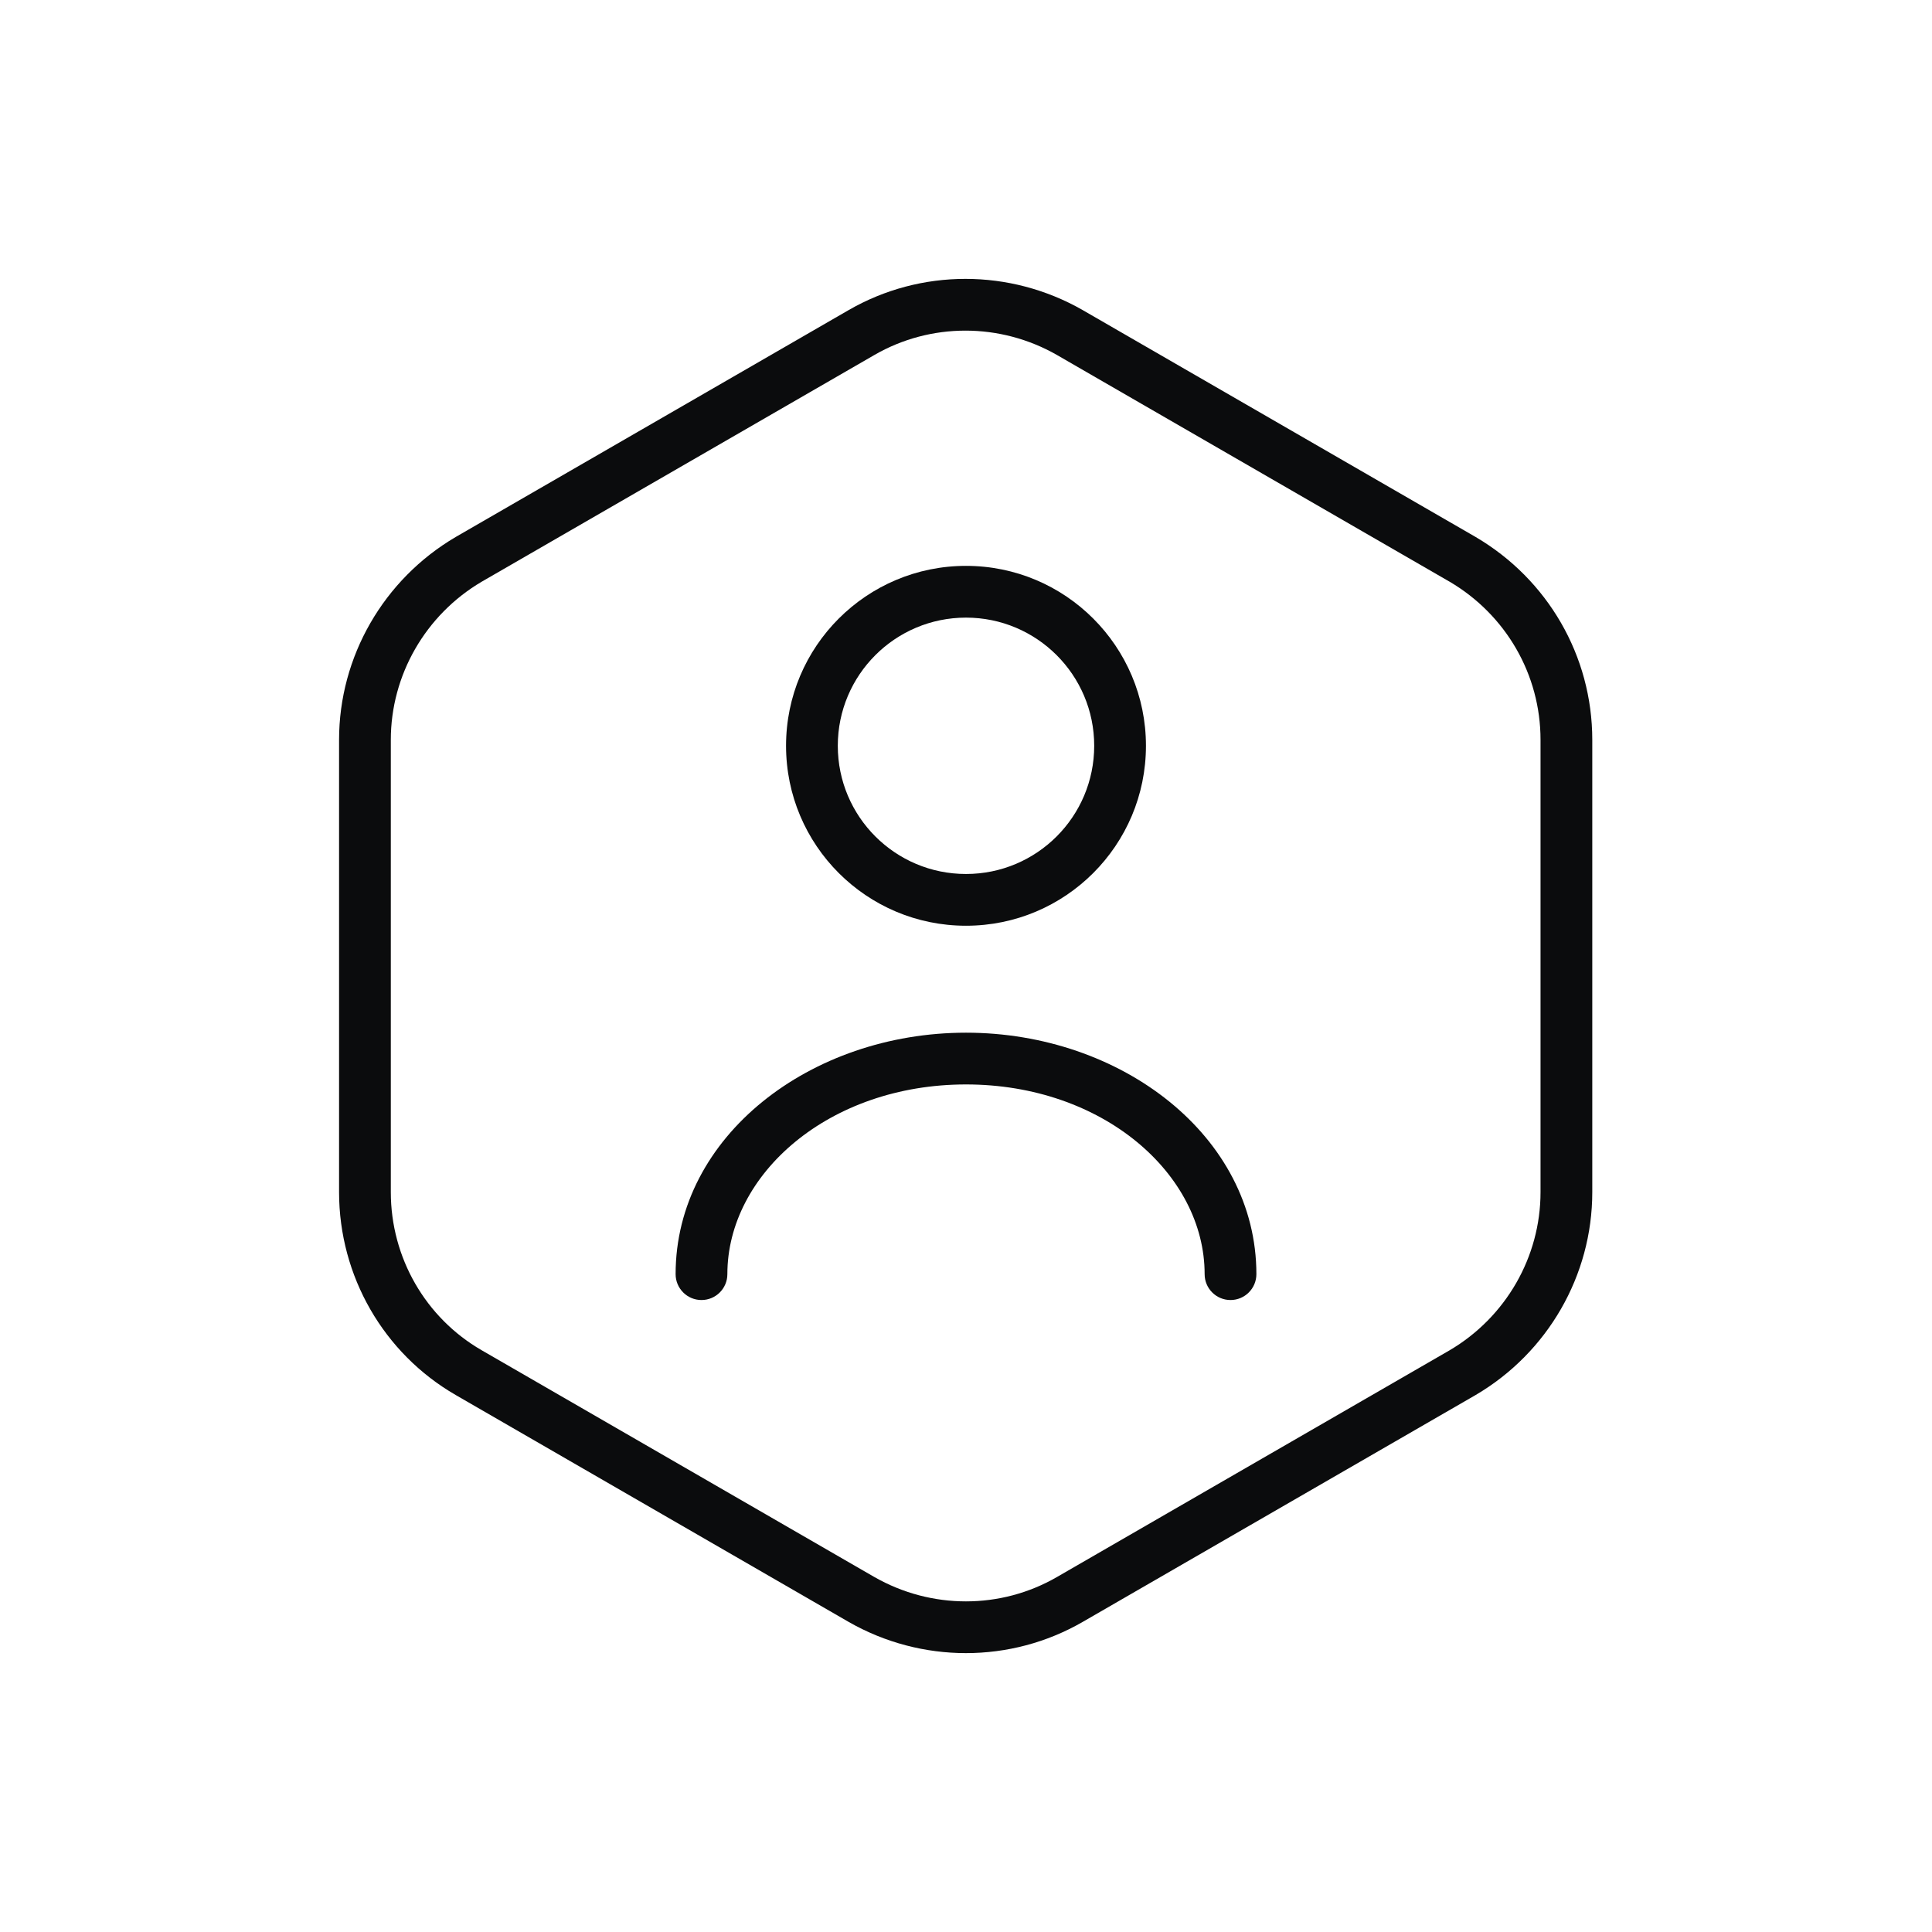
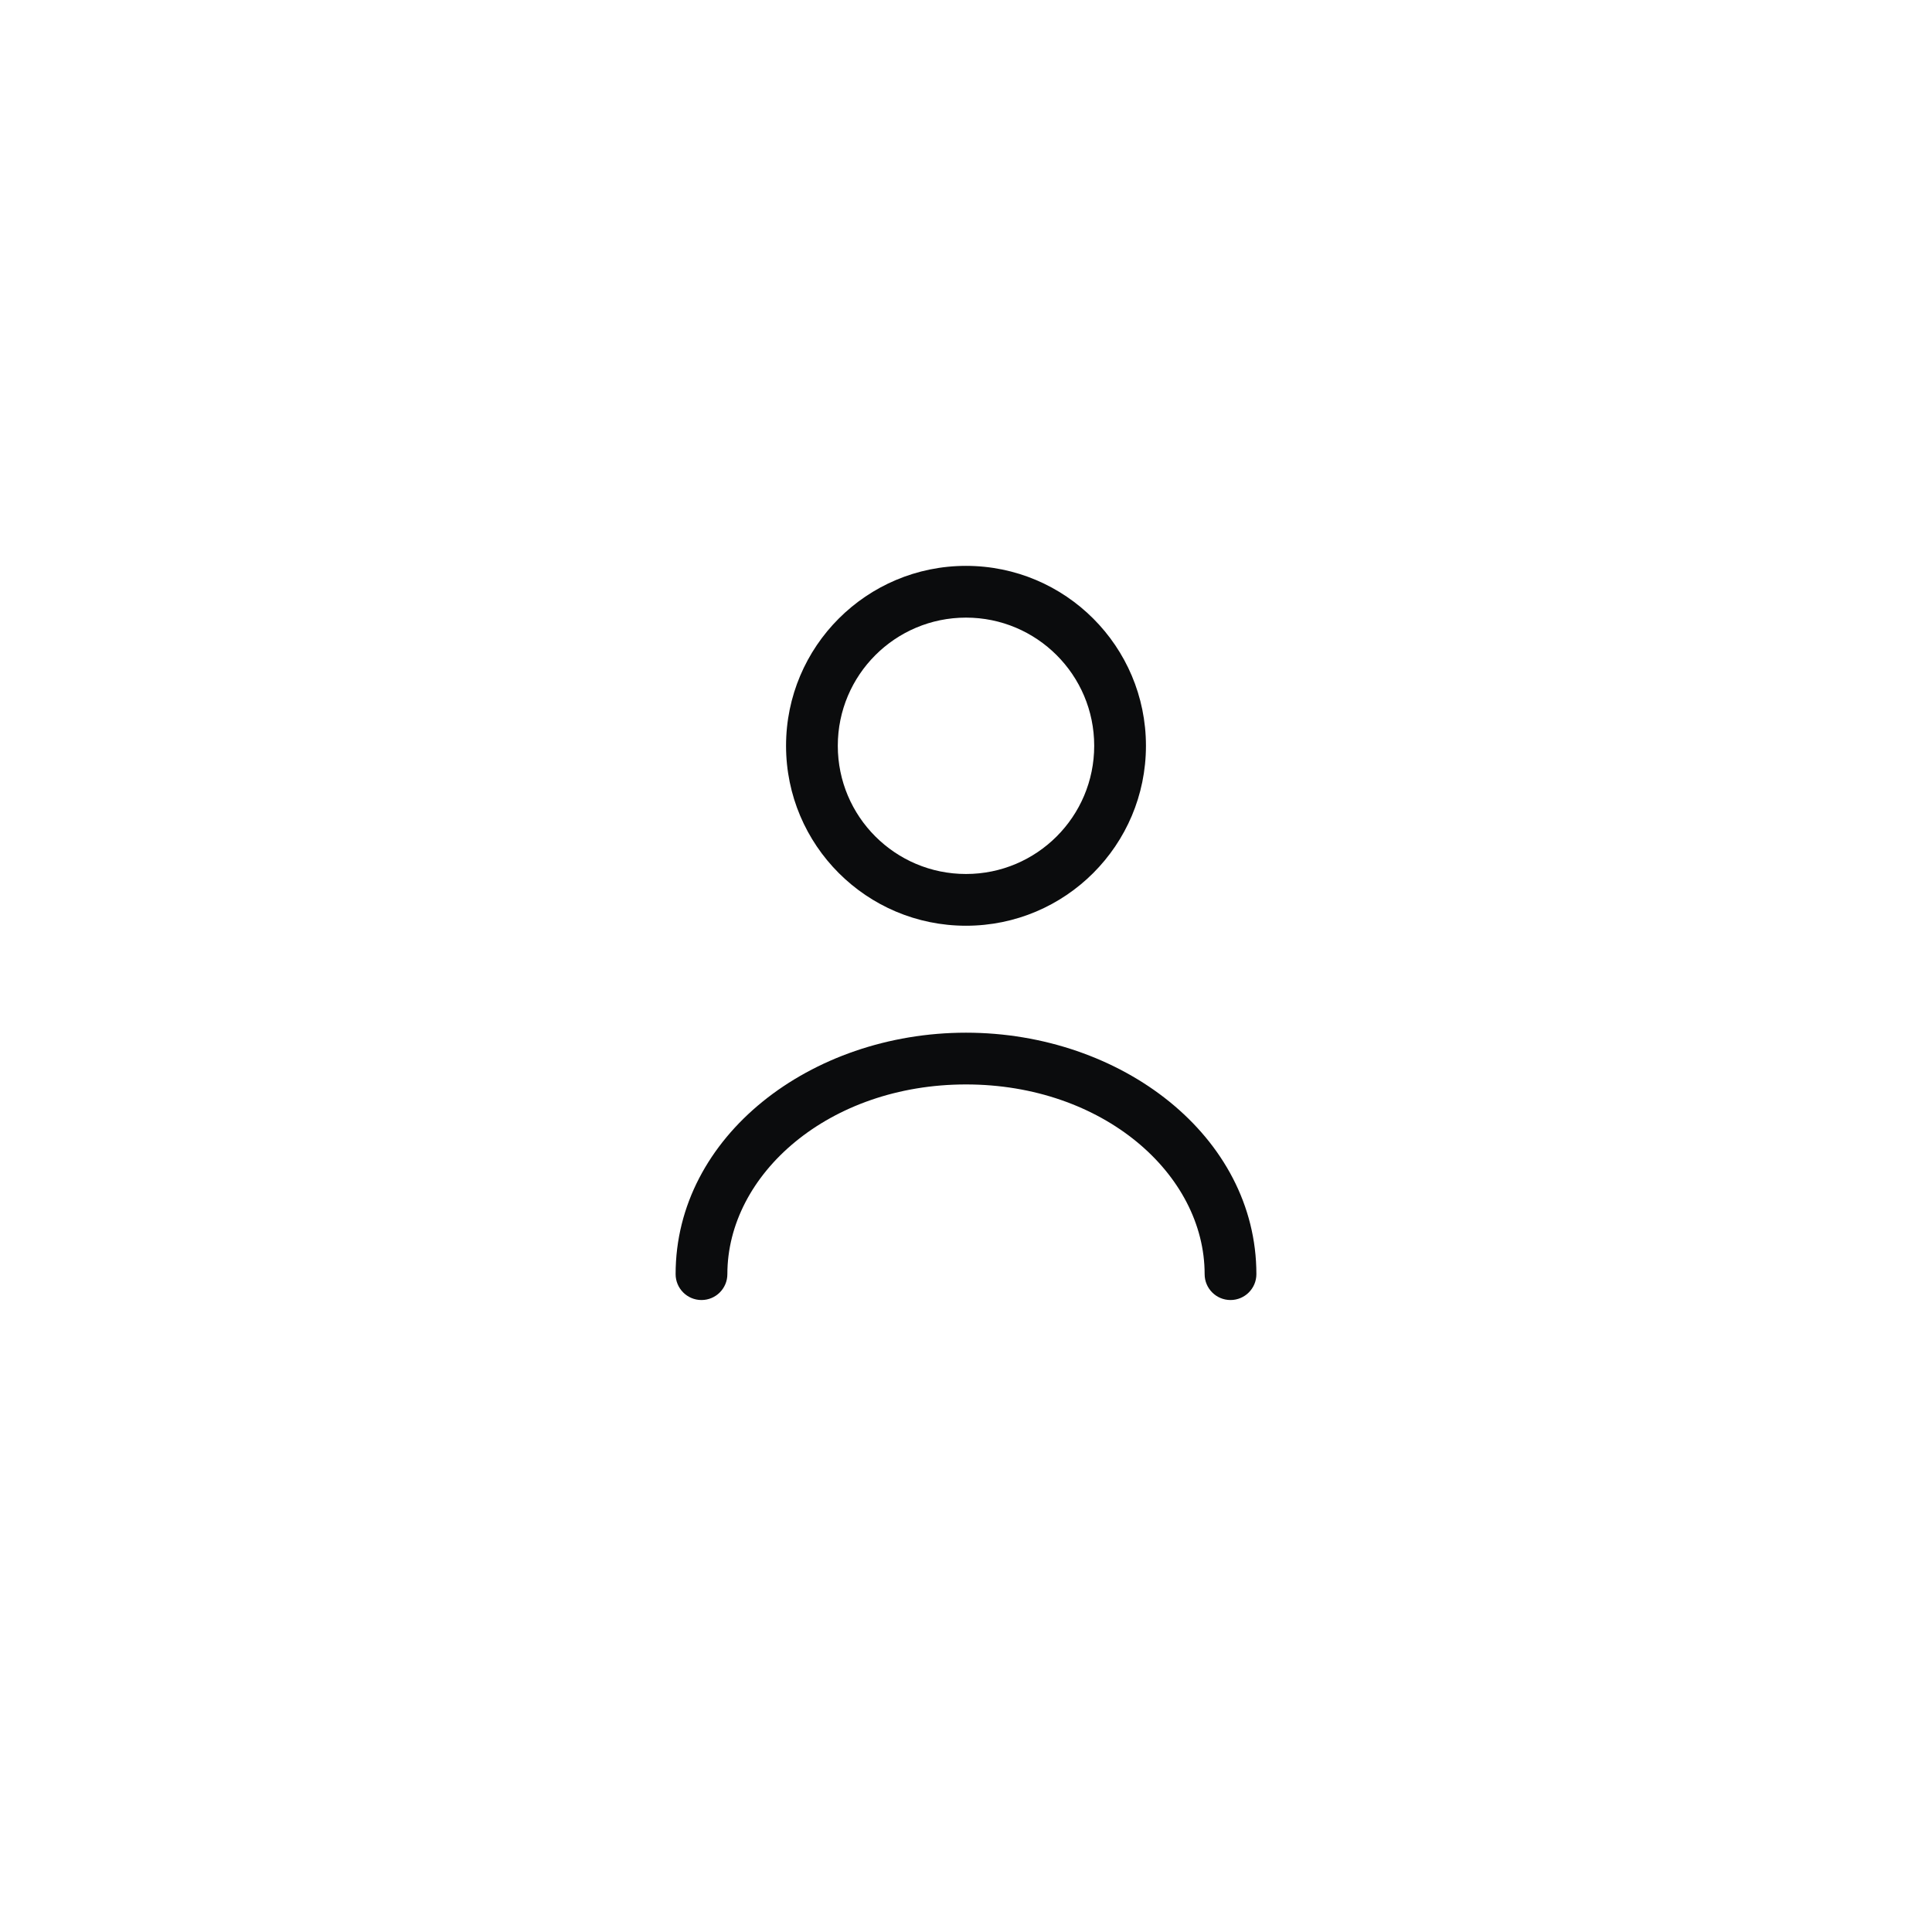
<svg xmlns="http://www.w3.org/2000/svg" width="56" height="56" viewBox="0 0 56 56" fill="none">
-   <path fill-rule="evenodd" clip-rule="evenodd" d="M25.347 10.288C25.347 10.288 25.347 10.288 25.347 10.288L13.964 16.86C12.333 17.82 11.328 19.568 11.328 21.445V34.555C11.328 36.455 12.336 38.2 13.962 39.138L25.344 45.711C25.344 45.711 25.345 45.711 25.345 45.711C26.994 46.653 29.009 46.651 30.634 45.712C30.634 45.712 30.634 45.712 30.634 45.712L42.014 39.141C42.015 39.141 42.016 39.14 42.016 39.14C43.648 38.18 44.653 36.432 44.653 34.555V21.445C44.653 19.55 43.649 17.821 42.017 16.86C42.016 16.86 42.015 16.86 42.014 16.859L30.637 10.29C30.637 10.289 30.636 10.289 30.636 10.289C28.987 9.347 26.972 9.35 25.347 10.288ZM24.597 8.989C26.689 7.781 29.274 7.783 31.381 8.987L31.384 8.989L42.774 15.566C44.859 16.791 46.153 19.009 46.153 21.445V34.555C46.153 36.971 44.86 39.209 42.774 40.434L42.769 40.437L31.384 47.011C29.292 48.219 26.707 48.217 24.6 47.013L24.597 47.011L13.212 40.437C11.119 39.229 9.828 36.987 9.828 34.555V21.445C9.828 19.03 11.121 16.792 13.207 15.566L13.212 15.563L24.597 8.989Z" fill="#0B0C0D" />
  <path fill-rule="evenodd" clip-rule="evenodd" d="M28 17.902C25.948 17.902 24.284 19.565 24.284 21.617C24.284 23.67 25.948 25.333 28 25.333C30.052 25.333 31.716 23.67 31.716 21.617C31.716 19.565 30.052 17.902 28 17.902ZM22.784 21.617C22.784 18.737 25.119 16.402 28 16.402C30.881 16.402 33.216 18.737 33.216 21.617C33.216 24.498 30.881 26.833 28 26.833C25.119 26.833 22.784 24.498 22.784 21.617Z" fill="#0B0C0D" />
  <path fill-rule="evenodd" clip-rule="evenodd" d="M19.583 36.932C19.583 32.931 23.5 29.933 28 29.933C32.5 29.933 36.417 32.931 36.417 36.932C36.417 37.346 36.081 37.682 35.667 37.682C35.252 37.682 34.917 37.346 34.917 36.932C34.917 34.032 31.972 31.433 28 31.433C24.028 31.433 21.083 34.032 21.083 36.932C21.083 37.346 20.748 37.682 20.333 37.682C19.919 37.682 19.583 37.346 19.583 36.932Z" fill="#0B0C0D" />
</svg>